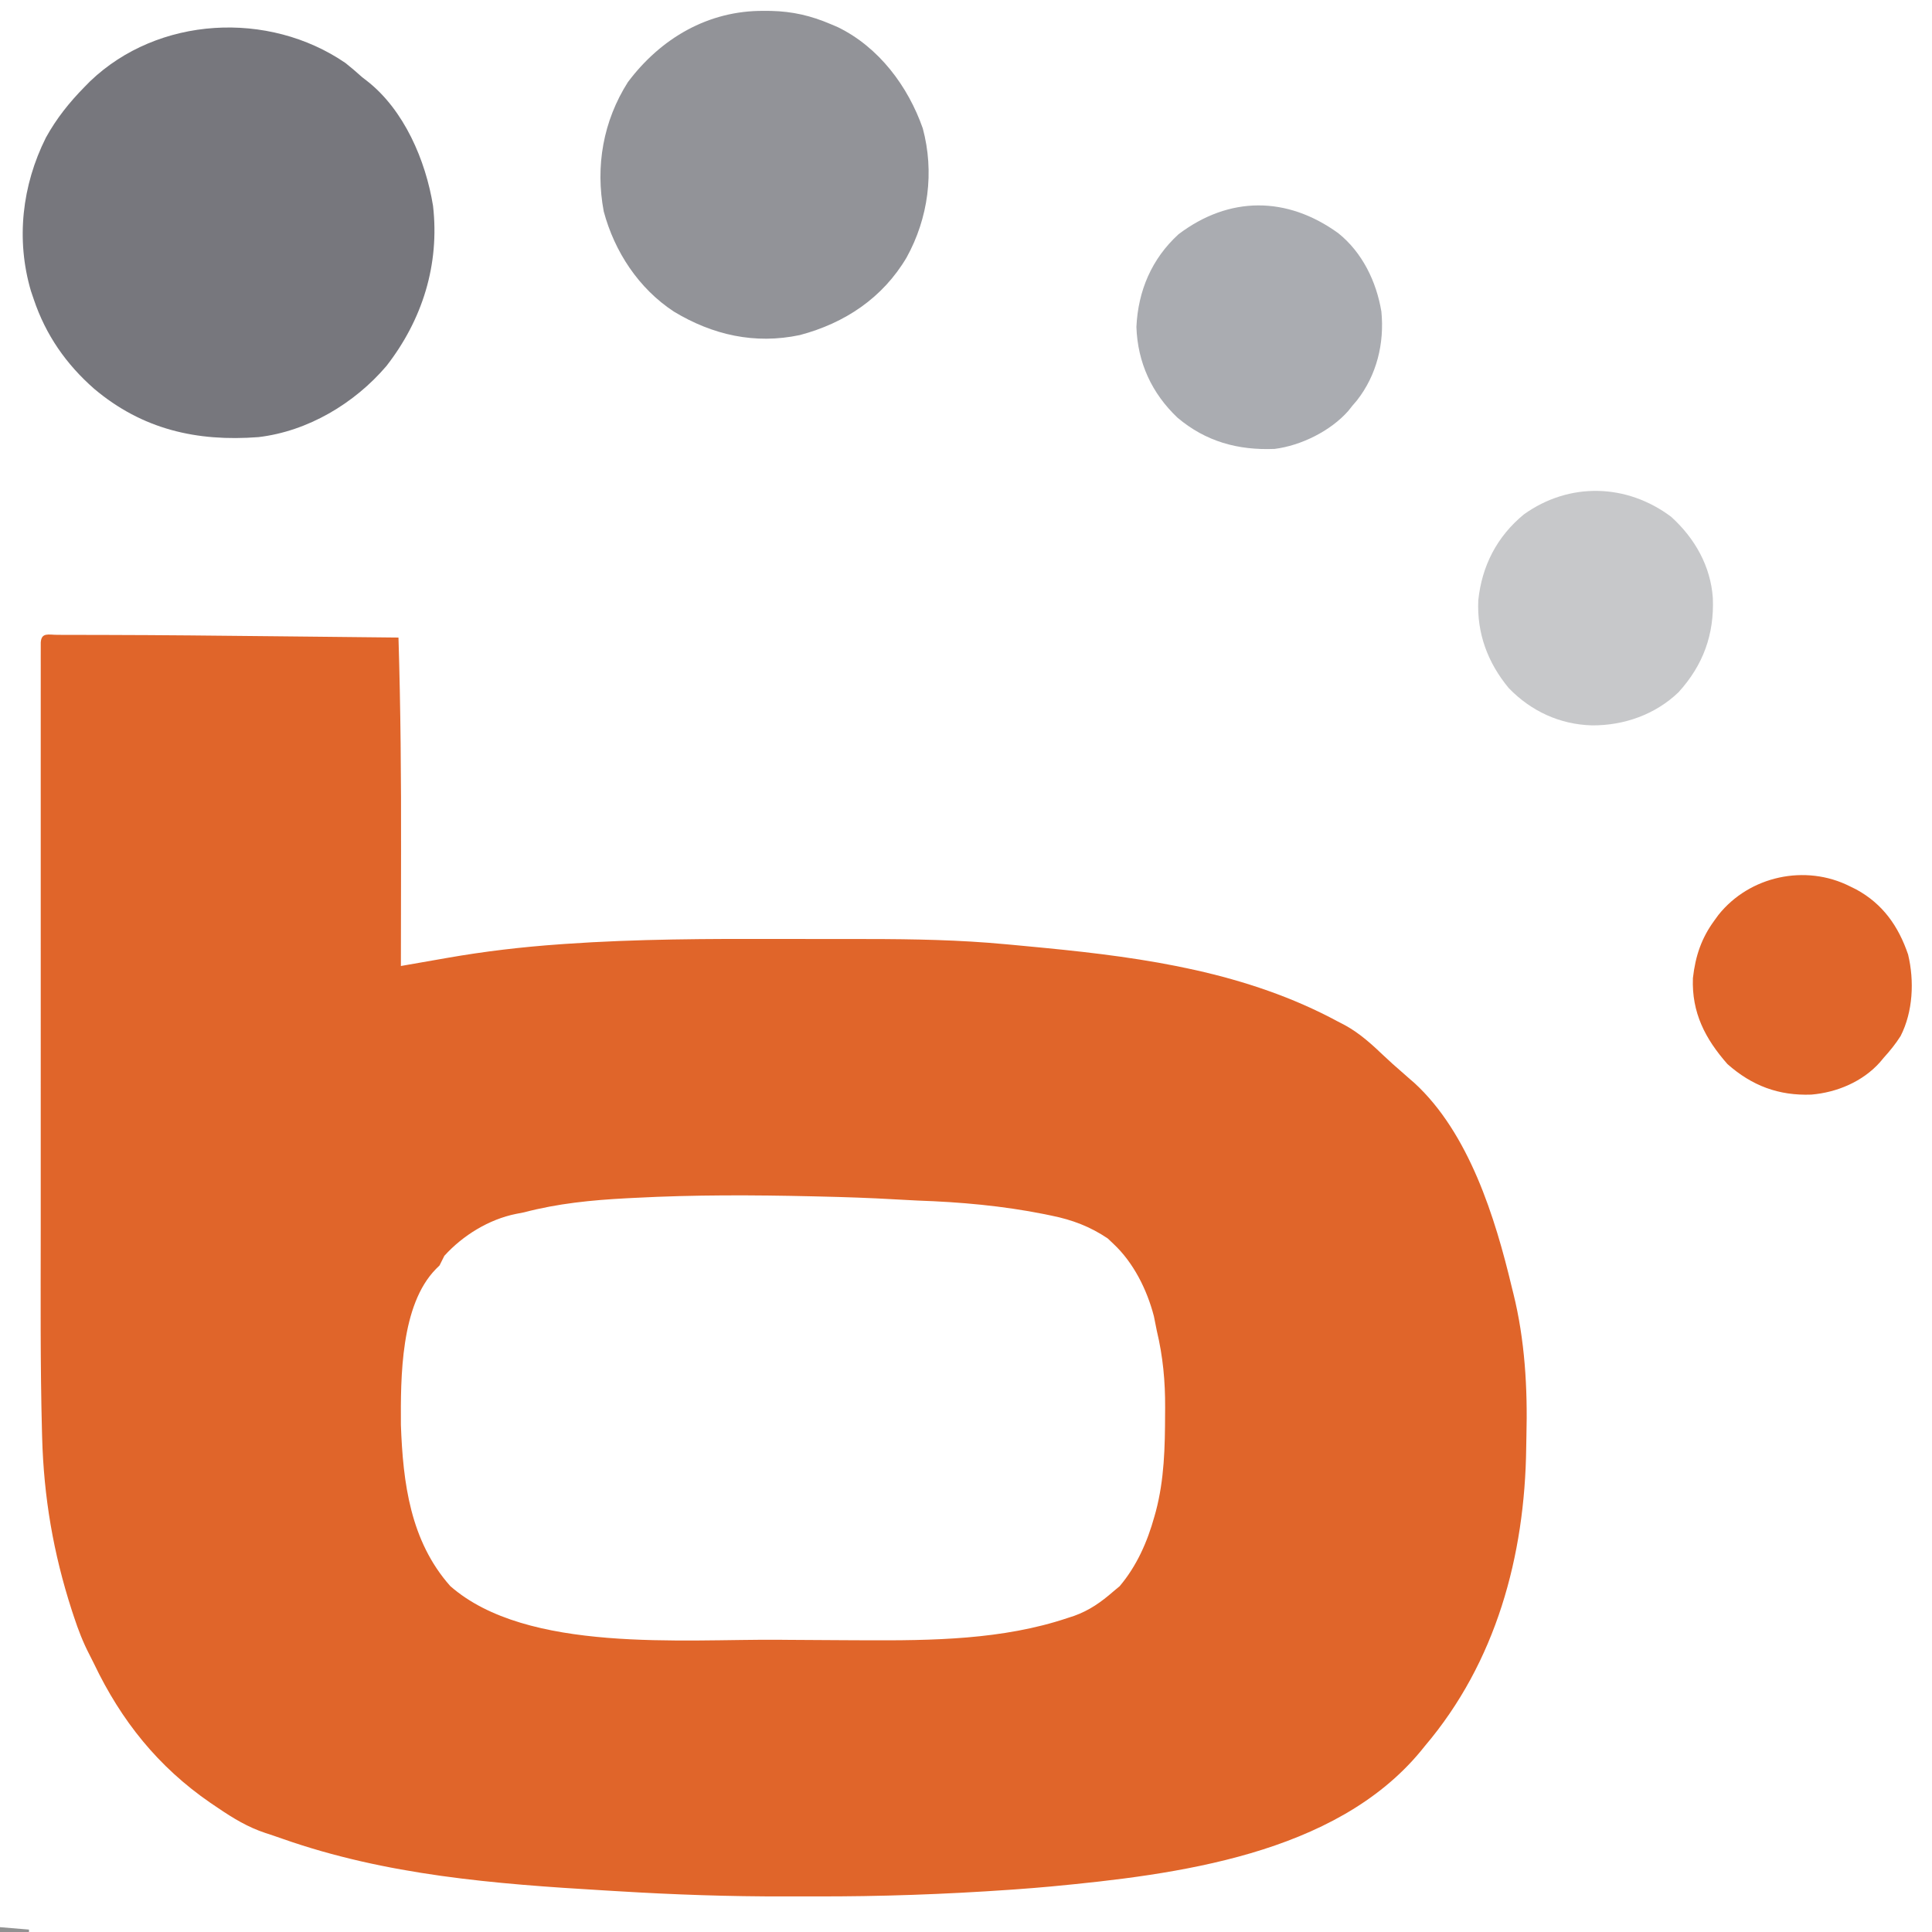
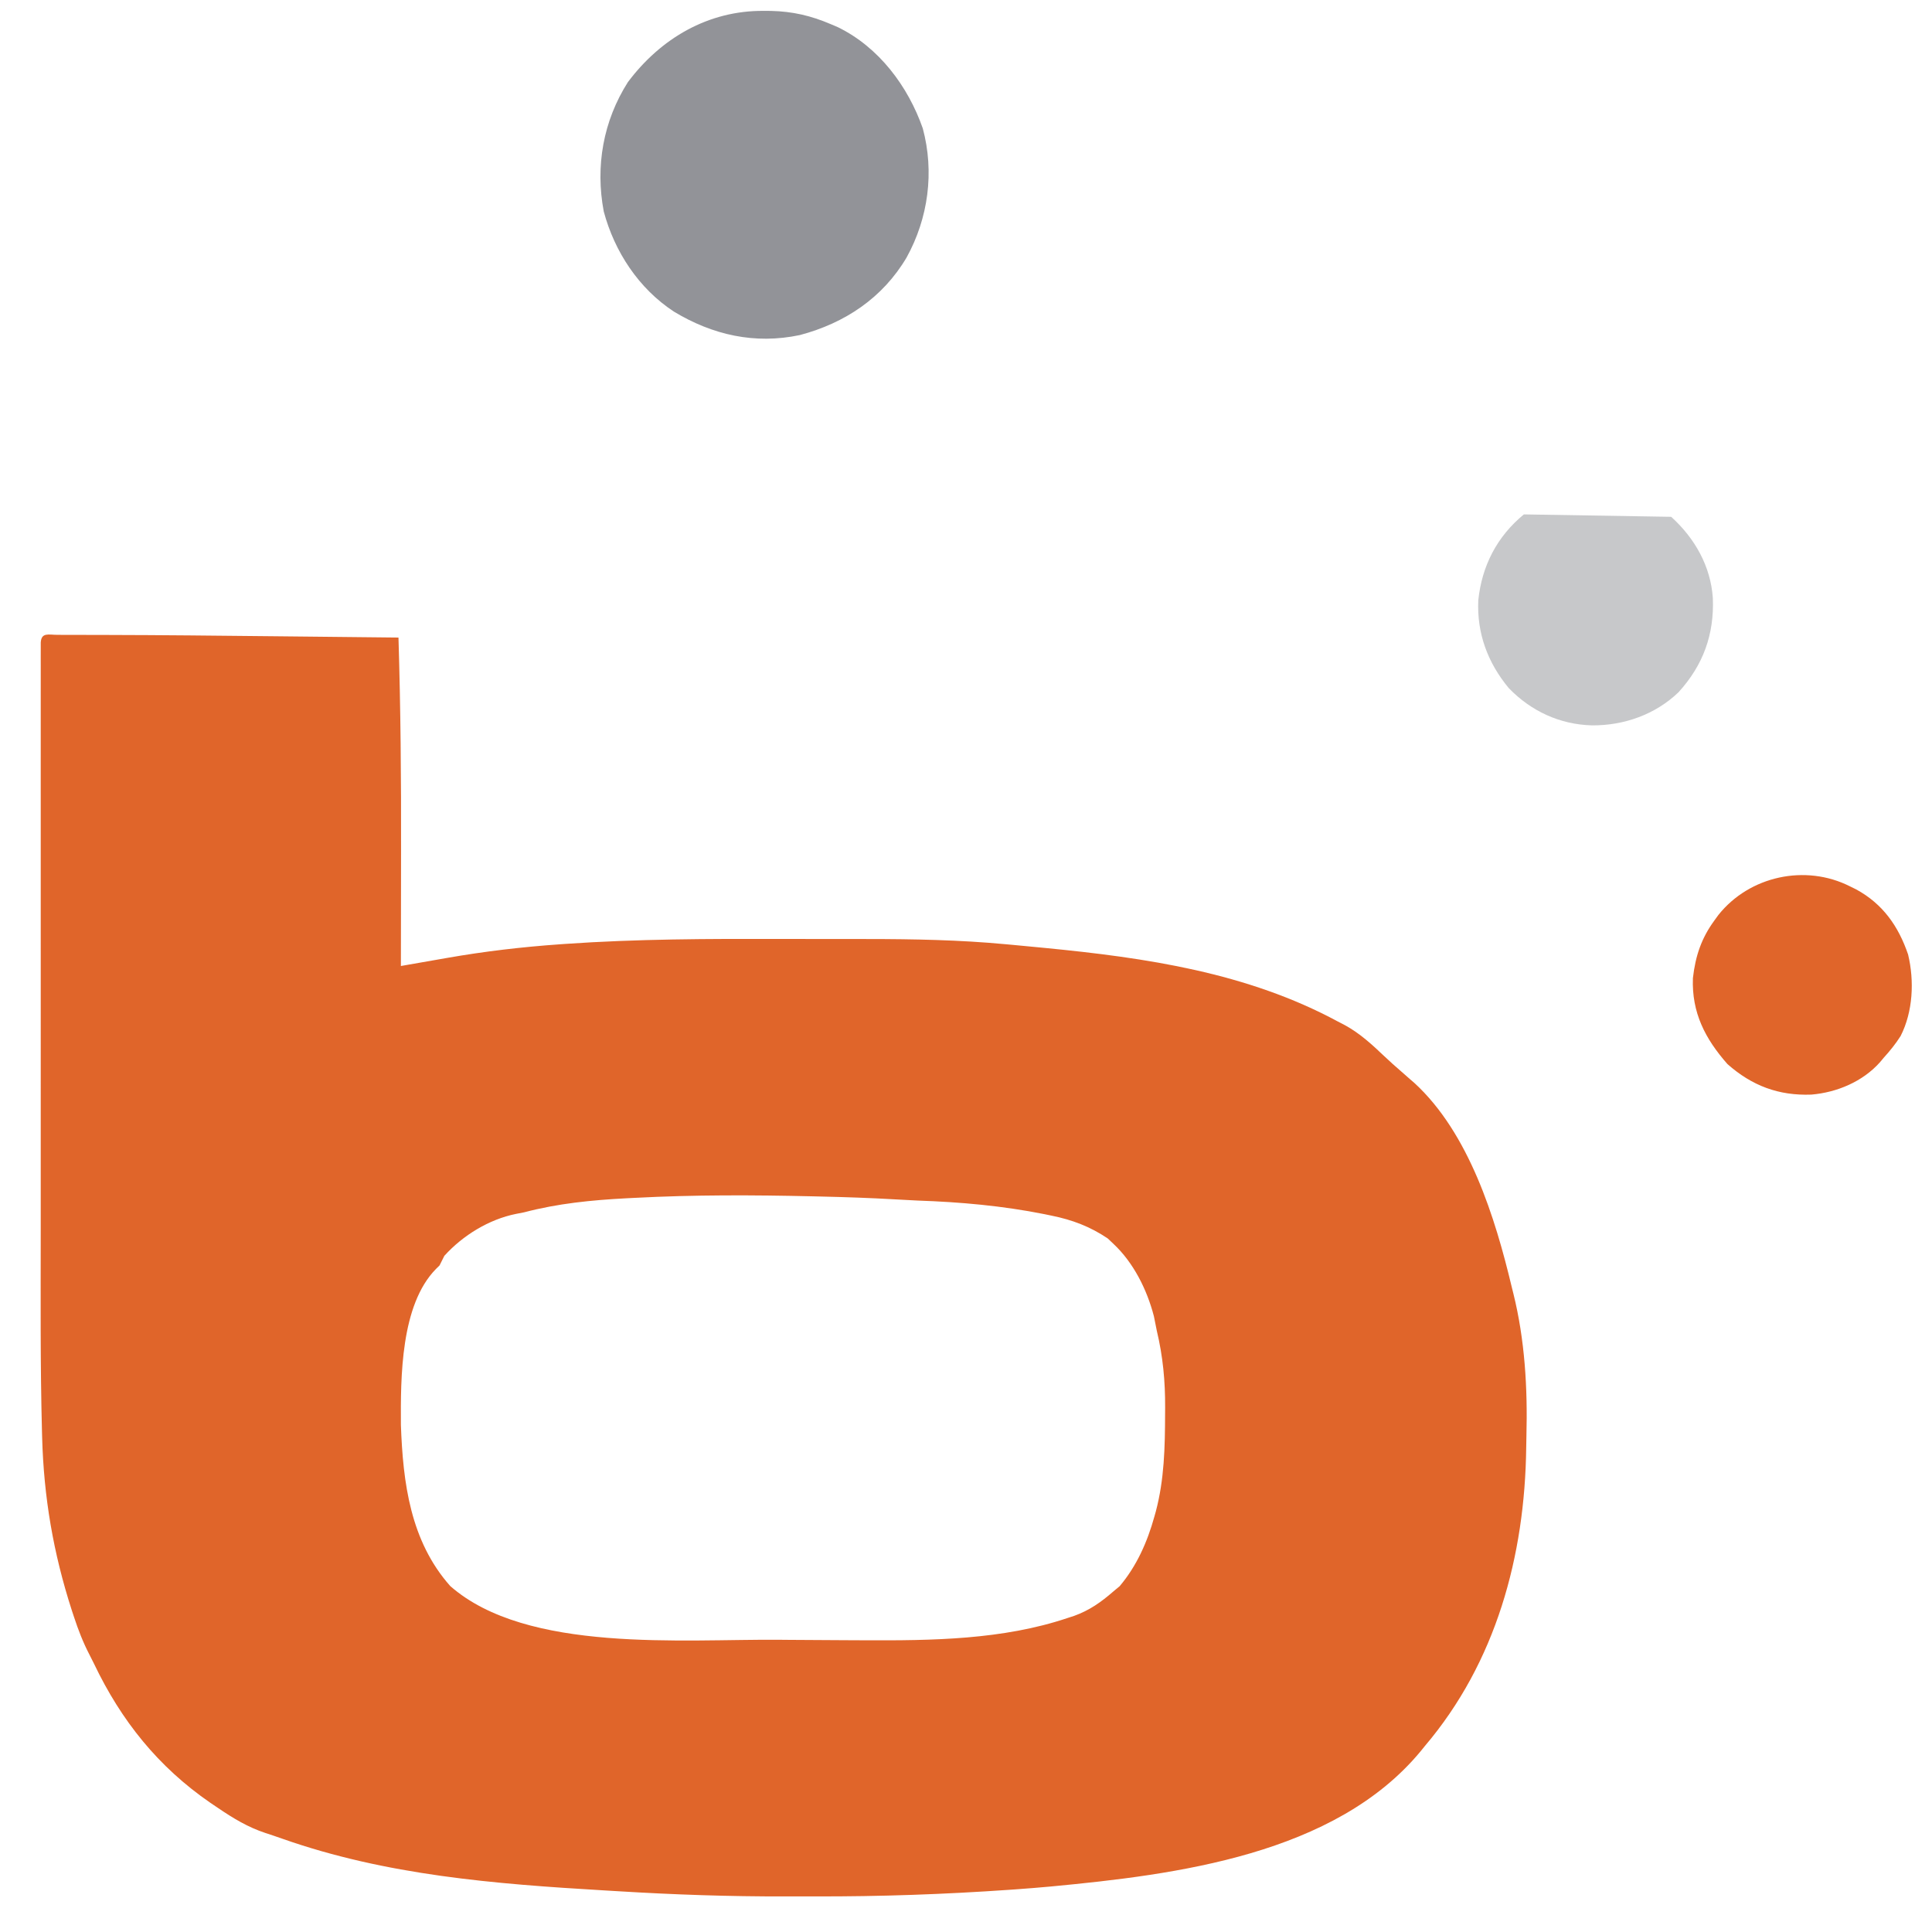
<svg xmlns="http://www.w3.org/2000/svg" version="1.1" width="800" height="800">
  <path d="M0 0 C0.831 0.004 1.663 0.007 2.519 0.011 C3.393 0.011 4.267 0.011 5.167 0.011 C8.099 0.013 11.03 0.022 13.962 0.032 C16.036 0.036 18.11 0.04 20.184 0.043 C43.528 0.095 66.871 0.337 90.214 0.59 C96.003 0.652 101.791 0.711 107.58 0.771 C118.798 0.886 130.017 1.005 141.236 1.126 C142.132 30.415 142.367 59.678 142.304 88.98 C142.294 94.439 142.29 99.899 142.285 105.358 C142.274 115.948 142.257 126.537 142.236 137.126 C143.216 136.953 144.197 136.781 145.207 136.603 C148.921 135.95 152.636 135.304 156.352 134.659 C157.945 134.381 159.539 134.102 161.132 133.822 C176.78 131.067 192.376 129.239 208.236 128.126 C208.893 128.079 209.55 128.033 210.227 127.985 C239.994 125.909 269.738 125.847 299.565 125.93 C304.49 125.941 309.415 125.941 314.341 125.94 C319.171 125.941 324.002 125.946 328.832 125.953 C331.096 125.956 333.36 125.958 335.625 125.959 C354.637 125.972 373.651 126.324 392.591 128.107 C393.616 128.2 394.641 128.293 395.696 128.389 C398.939 128.688 402.181 128.999 405.423 129.314 C406.546 129.421 407.669 129.529 408.825 129.64 C450.814 133.72 492.701 139.858 530.236 160.126 C531.243 160.649 532.249 161.173 533.287 161.712 C539.419 165.096 544.367 169.655 549.412 174.45 C551.744 176.66 554.109 178.786 556.548 180.876 C557.779 181.958 559.008 183.041 560.236 184.126 C560.794 184.606 561.352 185.085 561.927 185.579 C584.521 206.338 595.345 241.24 602.236 270.126 C602.438 270.937 602.641 271.747 602.85 272.582 C607.663 291.891 608.811 311.974 608.293 331.826 C608.255 333.37 608.227 334.913 608.209 336.457 C607.674 381.453 595.684 425.475 566.236 460.126 C565.375 461.19 565.375 461.19 564.498 462.274 C529.005 505.137 463.326 513.369 411.433 518.278 C406.486 518.734 401.537 519.133 396.581 519.483 C395.454 519.563 395.454 519.563 394.304 519.644 C367.432 521.517 340.62 522.462 313.684 522.387 C309.561 522.375 305.438 522.382 301.315 522.394 C278.267 522.448 255.336 521.659 232.332 520.254 C230.375 520.135 228.417 520.019 226.46 519.904 C181.058 517.229 136.105 513.659 92.964 498.44 C90.702 497.643 88.431 496.867 86.148 496.133 C78.86 493.722 72.818 490.054 66.486 485.751 C65.44 485.046 64.395 484.34 63.318 483.614 C41.733 468.748 26.435 449.64 15.174 426.056 C14.544 424.76 13.896 423.474 13.231 422.196 C10.607 417.146 8.639 412.029 6.861 406.626 C6.564 405.73 6.267 404.833 5.962 403.91 C-1.695 380.216 -5.64 357.123 -6.318 332.262 C-6.339 331.504 -6.36 330.747 -6.382 329.967 C-7.116 302.163 -6.911 274.333 -6.899 246.522 C-6.897 240.591 -6.897 234.661 -6.898 228.73 C-6.898 227.878 -6.898 227.026 -6.898 226.148 C-6.899 224.415 -6.899 222.683 -6.899 220.951 C-6.902 204.845 -6.899 188.74 -6.894 172.635 C-6.889 158.819 -6.89 145.004 -6.895 131.188 C-6.9 115.074 -6.902 98.96 -6.899 82.847 C-6.899 81.132 -6.898 79.418 -6.898 77.704 C-6.898 76.861 -6.898 76.018 -6.898 75.15 C-6.897 69.209 -6.898 63.268 -6.9 57.326 C-6.903 50.115 -6.903 42.903 -6.897 35.691 C-6.895 32.013 -6.894 28.335 -6.897 24.656 C-6.9 20.68 -6.896 16.704 -6.891 12.728 C-6.893 11.554 -6.896 10.38 -6.898 9.17 C-6.895 8.115 -6.893 7.059 -6.89 5.972 C-6.89 5.053 -6.89 4.135 -6.89 3.189 C-6.627 -1.135 -3.635 0.007 0 0 Z M239.236 233.126 C237.473 233.215 237.473 233.215 235.674 233.305 C221.124 234.07 207.332 235.43 193.236 239.126 C191.602 239.445 191.602 239.445 189.935 239.771 C178.722 242.025 167.941 248.632 160.236 257.126 C159.563 258.456 158.896 259.79 158.236 261.126 C157.76 261.594 157.284 262.062 156.794 262.544 C142.08 277.479 142.135 307.504 142.236 327.126 C143.106 351.211 146.146 375.23 162.673 393.876 C194.433 421.762 259.048 415.762 299.236 416.126 C300.411 416.137 301.587 416.148 302.798 416.159 C310.649 416.229 318.5 416.276 326.352 416.3 C328.937 416.309 331.522 416.32 334.108 416.335 C362.066 416.473 391.461 416.131 418.236 407.126 C419.147 406.83 420.059 406.533 420.998 406.228 C427.353 403.95 432.164 400.539 437.236 396.126 C438.102 395.404 438.968 394.682 439.861 393.939 C446.926 385.571 451.329 375.611 454.236 365.126 C454.433 364.425 454.631 363.724 454.834 363.001 C458.359 349.71 458.631 336.349 458.673 322.689 C458.679 321.834 458.686 320.979 458.692 320.098 C458.743 309.025 457.807 298.905 455.236 288.126 C454.838 286.147 454.442 284.168 454.048 282.189 C451.202 271.175 445.604 259.932 437.236 252.126 C436.473 251.404 435.71 250.682 434.923 249.939 C427.658 245.039 420.223 242.224 411.673 240.501 C410.687 240.296 409.701 240.09 408.686 239.879 C391.349 236.413 373.857 234.854 356.21 234.252 C353.178 234.124 350.15 233.951 347.121 233.772 C336.559 233.15 326.001 232.806 315.423 232.564 C314.536 232.543 313.648 232.522 312.733 232.5 C288.208 231.932 263.743 231.837 239.236 233.126 Z " fill="#E0652A" transform="translate(23.764,262.874)" />
-   <path d="M0 0 C2.398 1.897 4.681 3.87 6.953 5.914 C7.56 6.381 8.167 6.847 8.793 7.328 C24.279 19.338 33.234 40.383 36.266 59.164 C39.028 83.355 31.928 106.243 16.965 125.469 C3.752 140.976 -15.598 152.528 -36.047 154.914 C-61.647 156.859 -84.121 151.705 -104.047 134.914 C-115.676 124.712 -124.081 112.648 -129.047 97.914 C-129.439 96.76 -129.831 95.607 -130.234 94.418 C-136.503 73.151 -133.934 50.662 -124.047 30.914 C-119.697 23.01 -114.362 16.333 -108.047 9.914 C-107.286 9.141 -106.526 8.367 -105.742 7.57 C-77.574 -19.397 -31.859 -21.811 0 0 Z " fill="#77777D" transform="translate(143.047,26.086)" />
  <path d="M0 0 C1.496 0.007 1.496 0.007 3.022 0.015 C12.006 0.225 19.583 1.984 27.812 5.5 C28.802 5.923 29.793 6.346 30.812 6.781 C47.719 15.043 59.801 31.192 65.918 48.656 C70.777 66.725 68.212 85.828 59.215 102.124 C49.322 118.849 33.675 129.296 15.012 134.242 C-3.633 138.182 -21.146 134.214 -37.188 124.5 C-51.707 114.963 -61.716 99.758 -66.188 83.062 C-69.72 64.361 -66.432 45.626 -56.188 29.5 C-42.554 11.339 -22.96 -0.153 0 0 Z " fill="#929398" transform="translate(316.188,4.5)" />
-   <path d="M0 0 C9.934 7.955 15.79 20.016 17.852 32.445 C19.151 45.605 15.937 58.805 7.703 69.281 C7.092 69.995 6.481 70.71 5.852 71.445 C5.302 72.139 4.753 72.832 4.188 73.547 C-3.111 81.875 -15.405 87.965 -26.375 89.332 C-41.542 89.952 -54.845 86.288 -66.562 76.41 C-77.226 66.299 -83.091 53.575 -83.586 38.82 C-82.898 23.862 -77.261 10.598 -66.148 0.445 C-45.166 -15.441 -21.253 -15.379 0 0 Z " fill="#AAACB1" transform="translate(554.148,96.555)" />
-   <path d="M0 0 C9.769 8.852 16.337 20.392 17.25 33.625 C17.862 48.734 13.262 61.417 3 72.688 C-6.635 81.898 -19.539 86.435 -32.729 86.364 C-46.069 86.02 -57.976 80.514 -67.25 70.938 C-75.986 60.386 -80.493 48.248 -79.875 34.562 C-78.388 20.302 -72.134 8.159 -61 -1 C-42.251 -14.429 -18.438 -13.843 0 0 Z " fill="#C7C8CA" transform="translate(692,214)" />
+   <path d="M0 0 C9.769 8.852 16.337 20.392 17.25 33.625 C17.862 48.734 13.262 61.417 3 72.688 C-6.635 81.898 -19.539 86.435 -32.729 86.364 C-46.069 86.02 -57.976 80.514 -67.25 70.938 C-75.986 60.386 -80.493 48.248 -79.875 34.562 C-78.388 20.302 -72.134 8.159 -61 -1 Z " fill="#C7C8CA" transform="translate(692,214)" />
  <path d="M0 0 C0.861 0.424 1.722 0.848 2.609 1.285 C13.64 7.285 20.12 16.533 24.109 28.262 C26.72 39.221 26.141 51.9 21 62 C18.922 65.271 16.601 68.133 14 71 C13.477 71.626 12.953 72.253 12.414 72.898 C5.249 80.902 -5.352 85.346 -15.922 86.25 C-29.52 86.77 -40.571 82.565 -50.688 73.625 C-59.91 63.157 -65.549 52.311 -65 38 C-63.95 28.832 -61.484 21.429 -56 14 C-55.486 13.292 -54.971 12.585 -54.441 11.855 C-41.561 -4.299 -18.403 -9.288 0 0 Z " fill="#E0652A" transform="translate(766,367)" />
-   <path d="M0 0 C3.96 0.33 7.92 0.66 12 1 C12 1.33 12 1.66 12 2 C8.04 2 4.08 2 0 2 C0 1.34 0 0.68 0 0 Z " fill="#919191" transform="translate(0,798)" />
</svg>